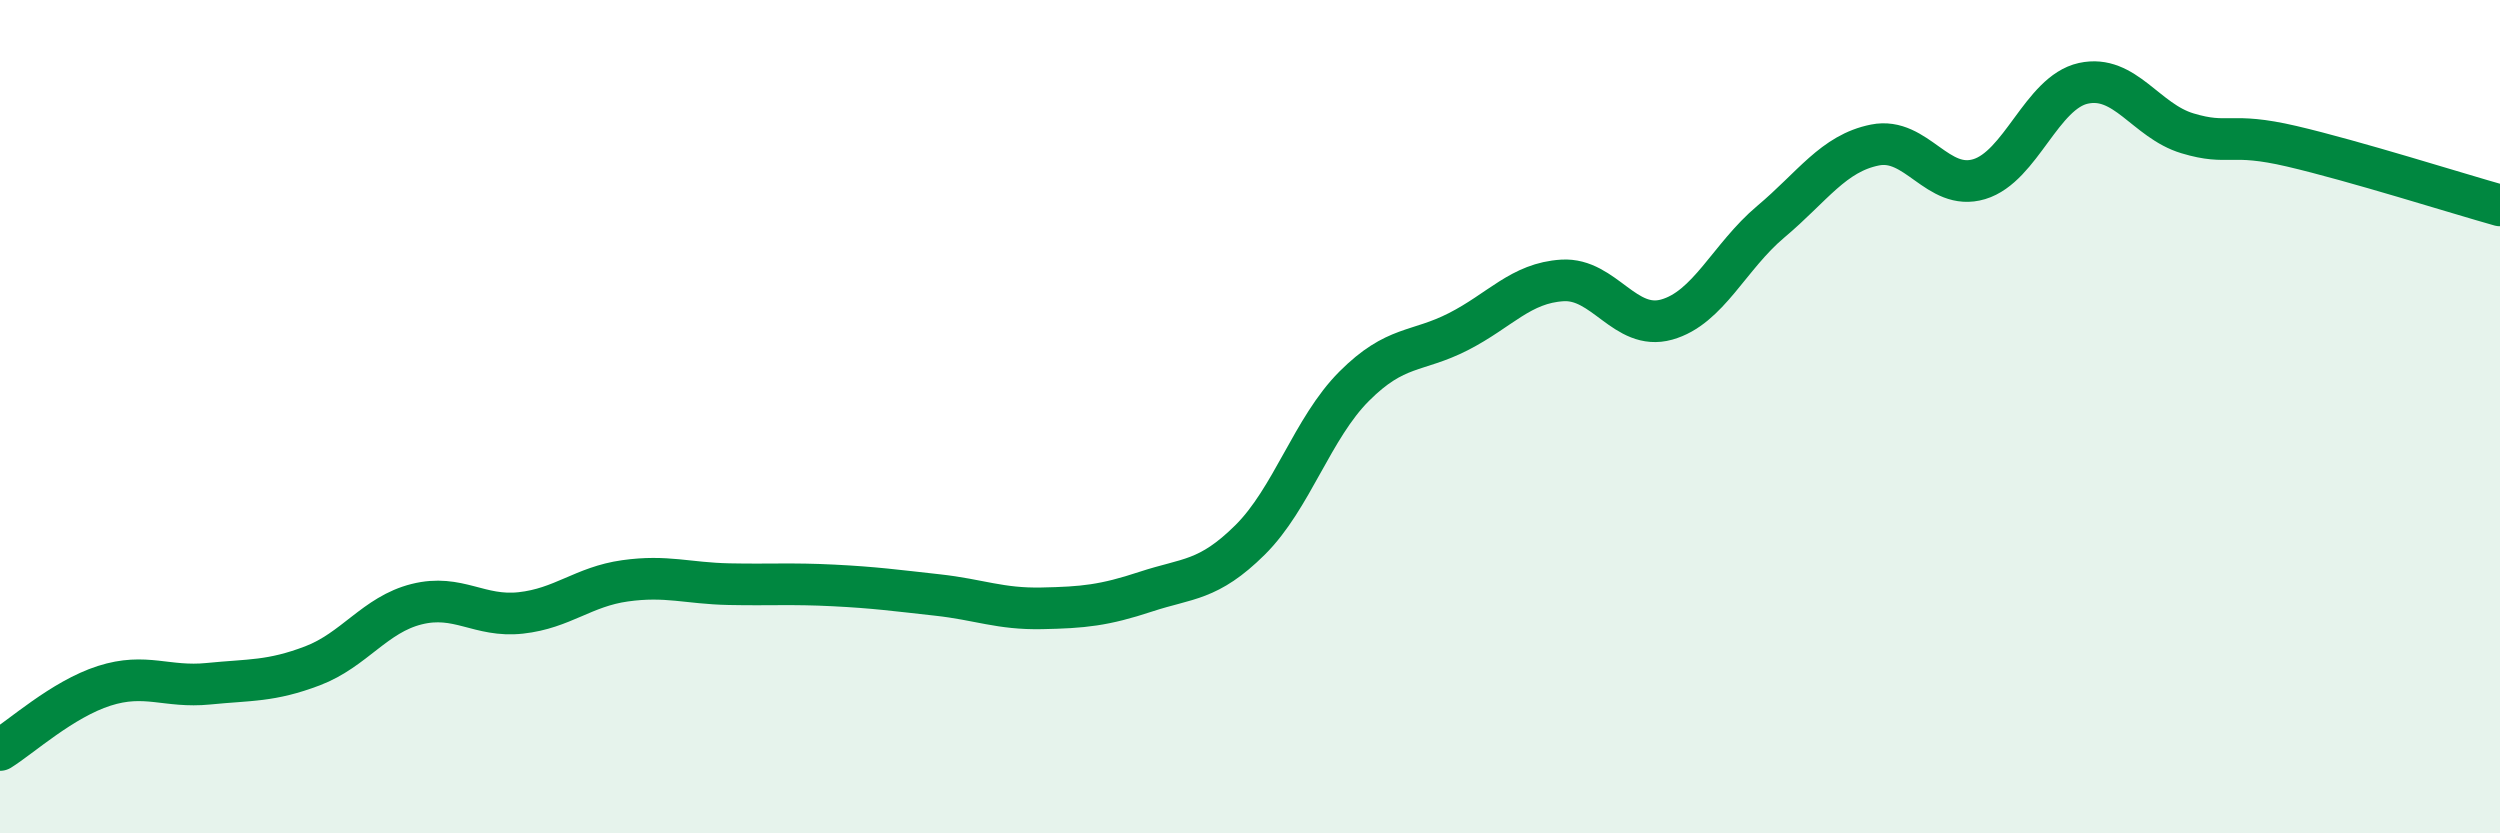
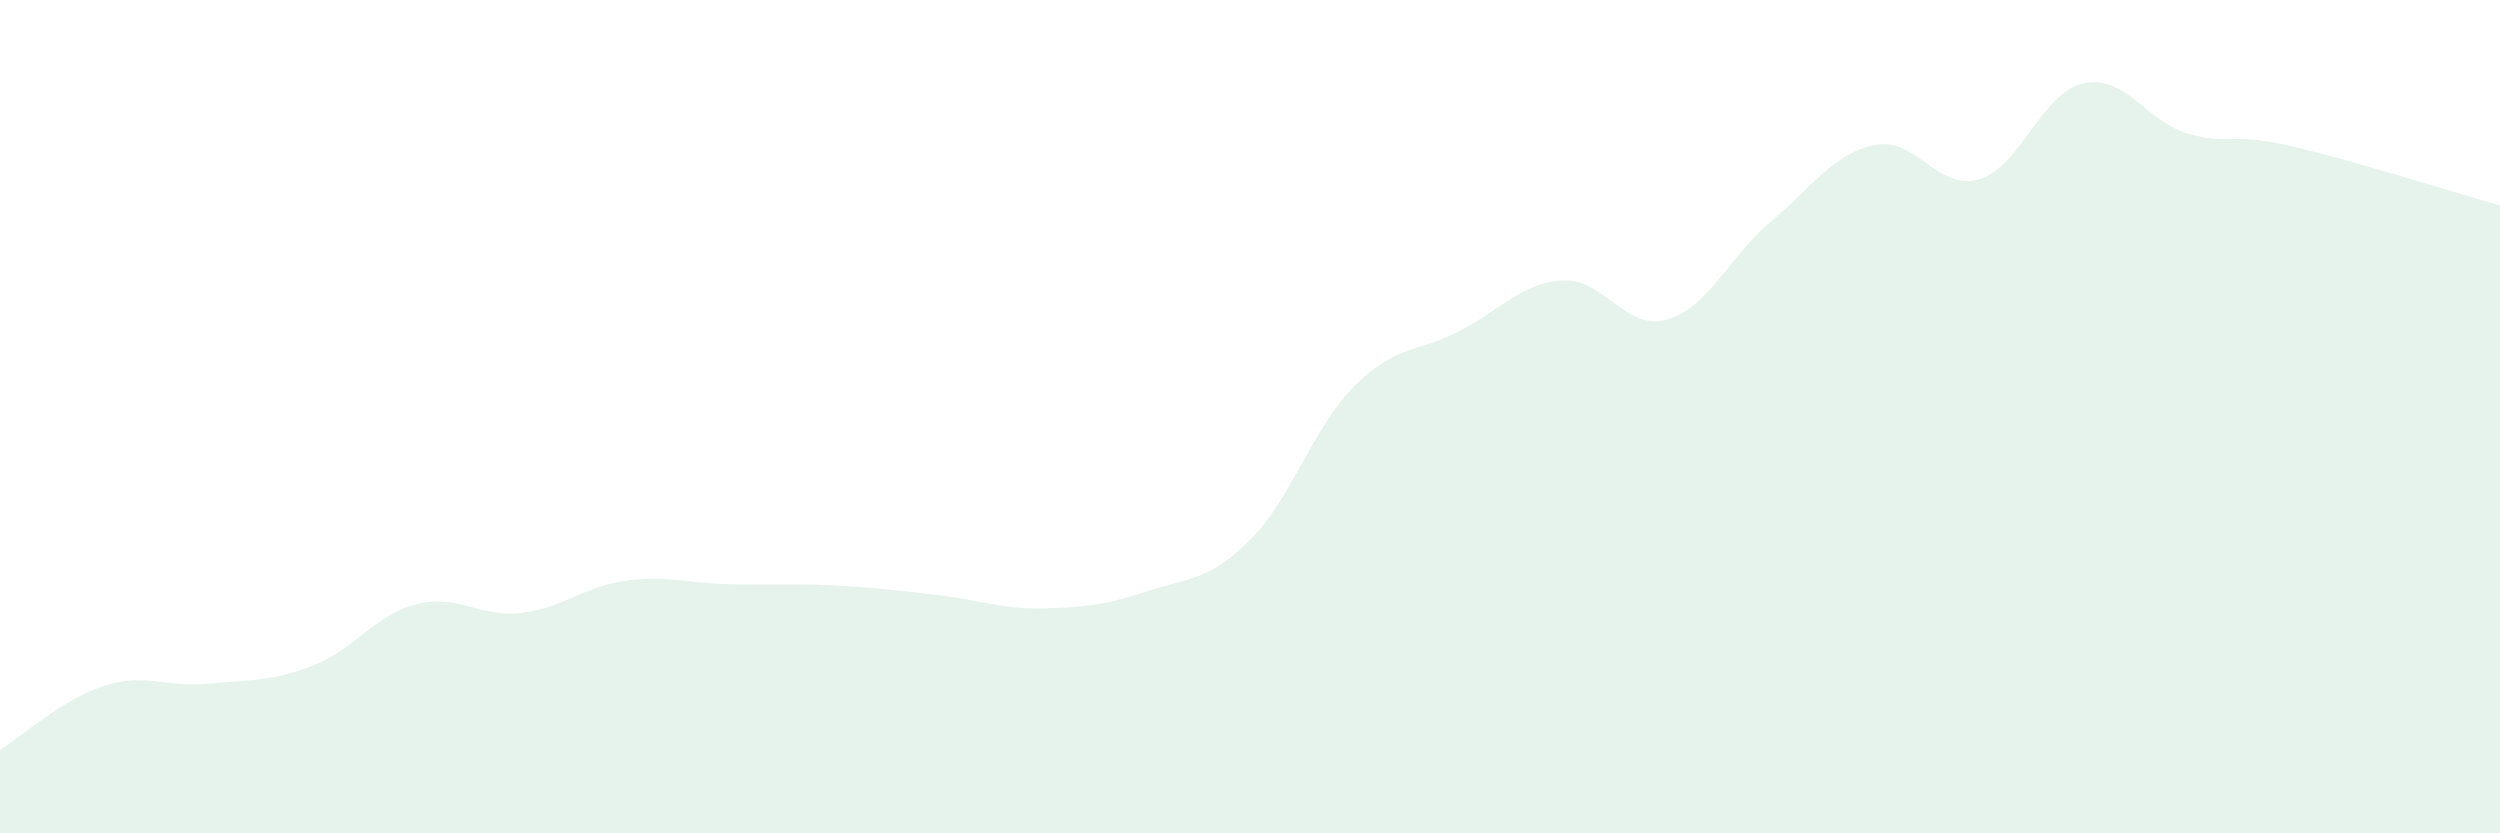
<svg xmlns="http://www.w3.org/2000/svg" width="60" height="20" viewBox="0 0 60 20">
  <path d="M 0,18 C 0.5,17.69 1.5,16.78 2.5,16.46 C 3.5,16.14 4,16.51 5,16.41 C 6,16.31 6.5,16.36 7.5,15.98 C 8.5,15.6 9,14.75 10,14.5 C 11,14.25 11.5,14.82 12.5,14.71 C 13.5,14.6 14,14.08 15,13.94 C 16,13.8 16.5,14 17.5,14.02 C 18.5,14.04 19,14 20,14.05 C 21,14.1 21.5,14.17 22.5,14.28 C 23.5,14.39 24,14.62 25,14.6 C 26,14.58 26.5,14.53 27.5,14.2 C 28.5,13.87 29,13.95 30,12.96 C 31,11.97 31.5,10.27 32.5,9.27 C 33.5,8.27 34,8.47 35,7.96 C 36,7.45 36.5,6.79 37.5,6.73 C 38.5,6.67 39,7.95 40,7.67 C 41,7.39 41.5,6.16 42.5,5.32 C 43.5,4.48 44,3.68 45,3.48 C 46,3.28 46.5,4.6 47.5,4.3 C 48.5,4 49,2.22 50,2 C 51,1.78 51.5,2.9 52.5,3.2 C 53.5,3.5 53.5,3.16 55,3.51 C 56.5,3.86 59,4.65 60,4.93L60 20L0 20Z" fill="#008740" opacity="0.1" stroke-linecap="round" stroke-linejoin="round" />
-   <path d="M 0,18 C 0.5,17.69 1.5,16.78 2.5,16.46 C 3.5,16.14 4,16.51 5,16.41 C 6,16.31 6.5,16.36 7.5,15.98 C 8.5,15.6 9,14.75 10,14.5 C 11,14.25 11.5,14.82 12.5,14.71 C 13.5,14.6 14,14.08 15,13.94 C 16,13.8 16.5,14 17.5,14.02 C 18.5,14.04 19,14 20,14.05 C 21,14.1 21.5,14.17 22.5,14.28 C 23.5,14.39 24,14.62 25,14.6 C 26,14.58 26.5,14.53 27.5,14.2 C 28.5,13.87 29,13.95 30,12.96 C 31,11.97 31.5,10.27 32.5,9.27 C 33.5,8.27 34,8.47 35,7.96 C 36,7.45 36.5,6.79 37.5,6.73 C 38.5,6.67 39,7.95 40,7.67 C 41,7.39 41.5,6.16 42.5,5.32 C 43.5,4.48 44,3.68 45,3.48 C 46,3.28 46.5,4.6 47.5,4.3 C 48.5,4 49,2.22 50,2 C 51,1.78 51.5,2.9 52.5,3.2 C 53.5,3.5 53.5,3.16 55,3.51 C 56.5,3.86 59,4.65 60,4.93" stroke="#008740" stroke-width="1" fill="none" stroke-linecap="round" stroke-linejoin="round" />
</svg>